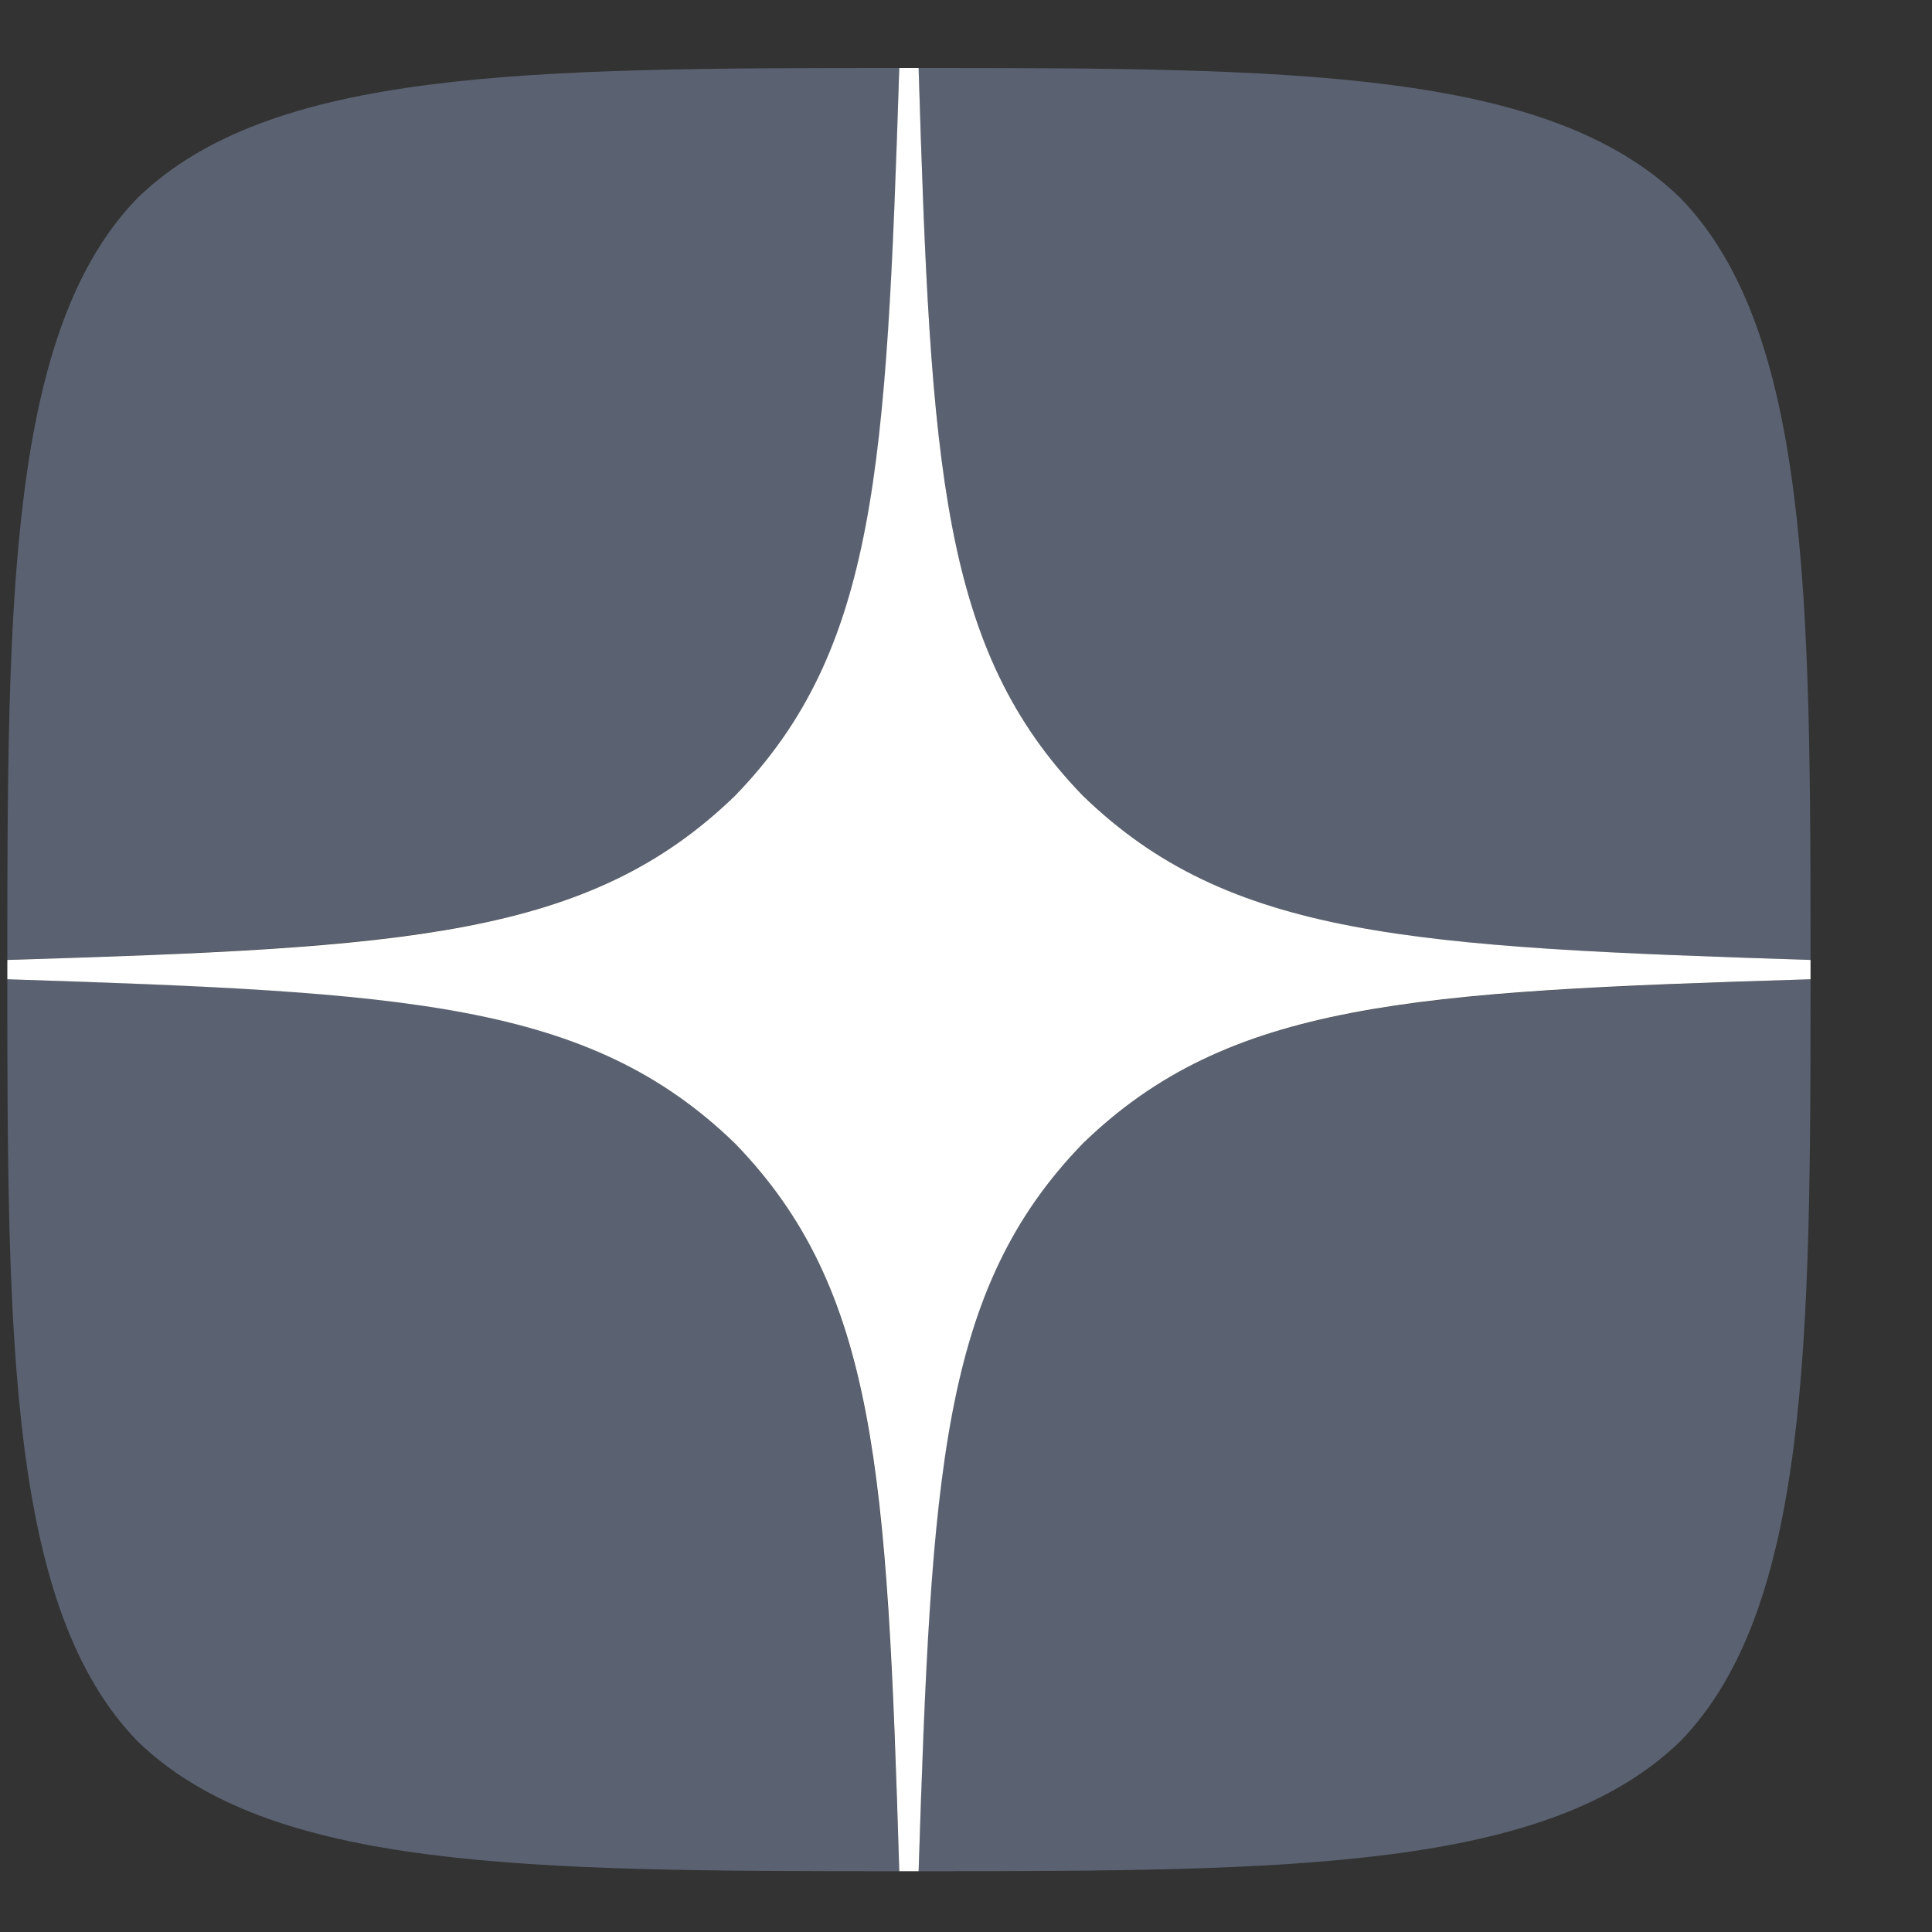
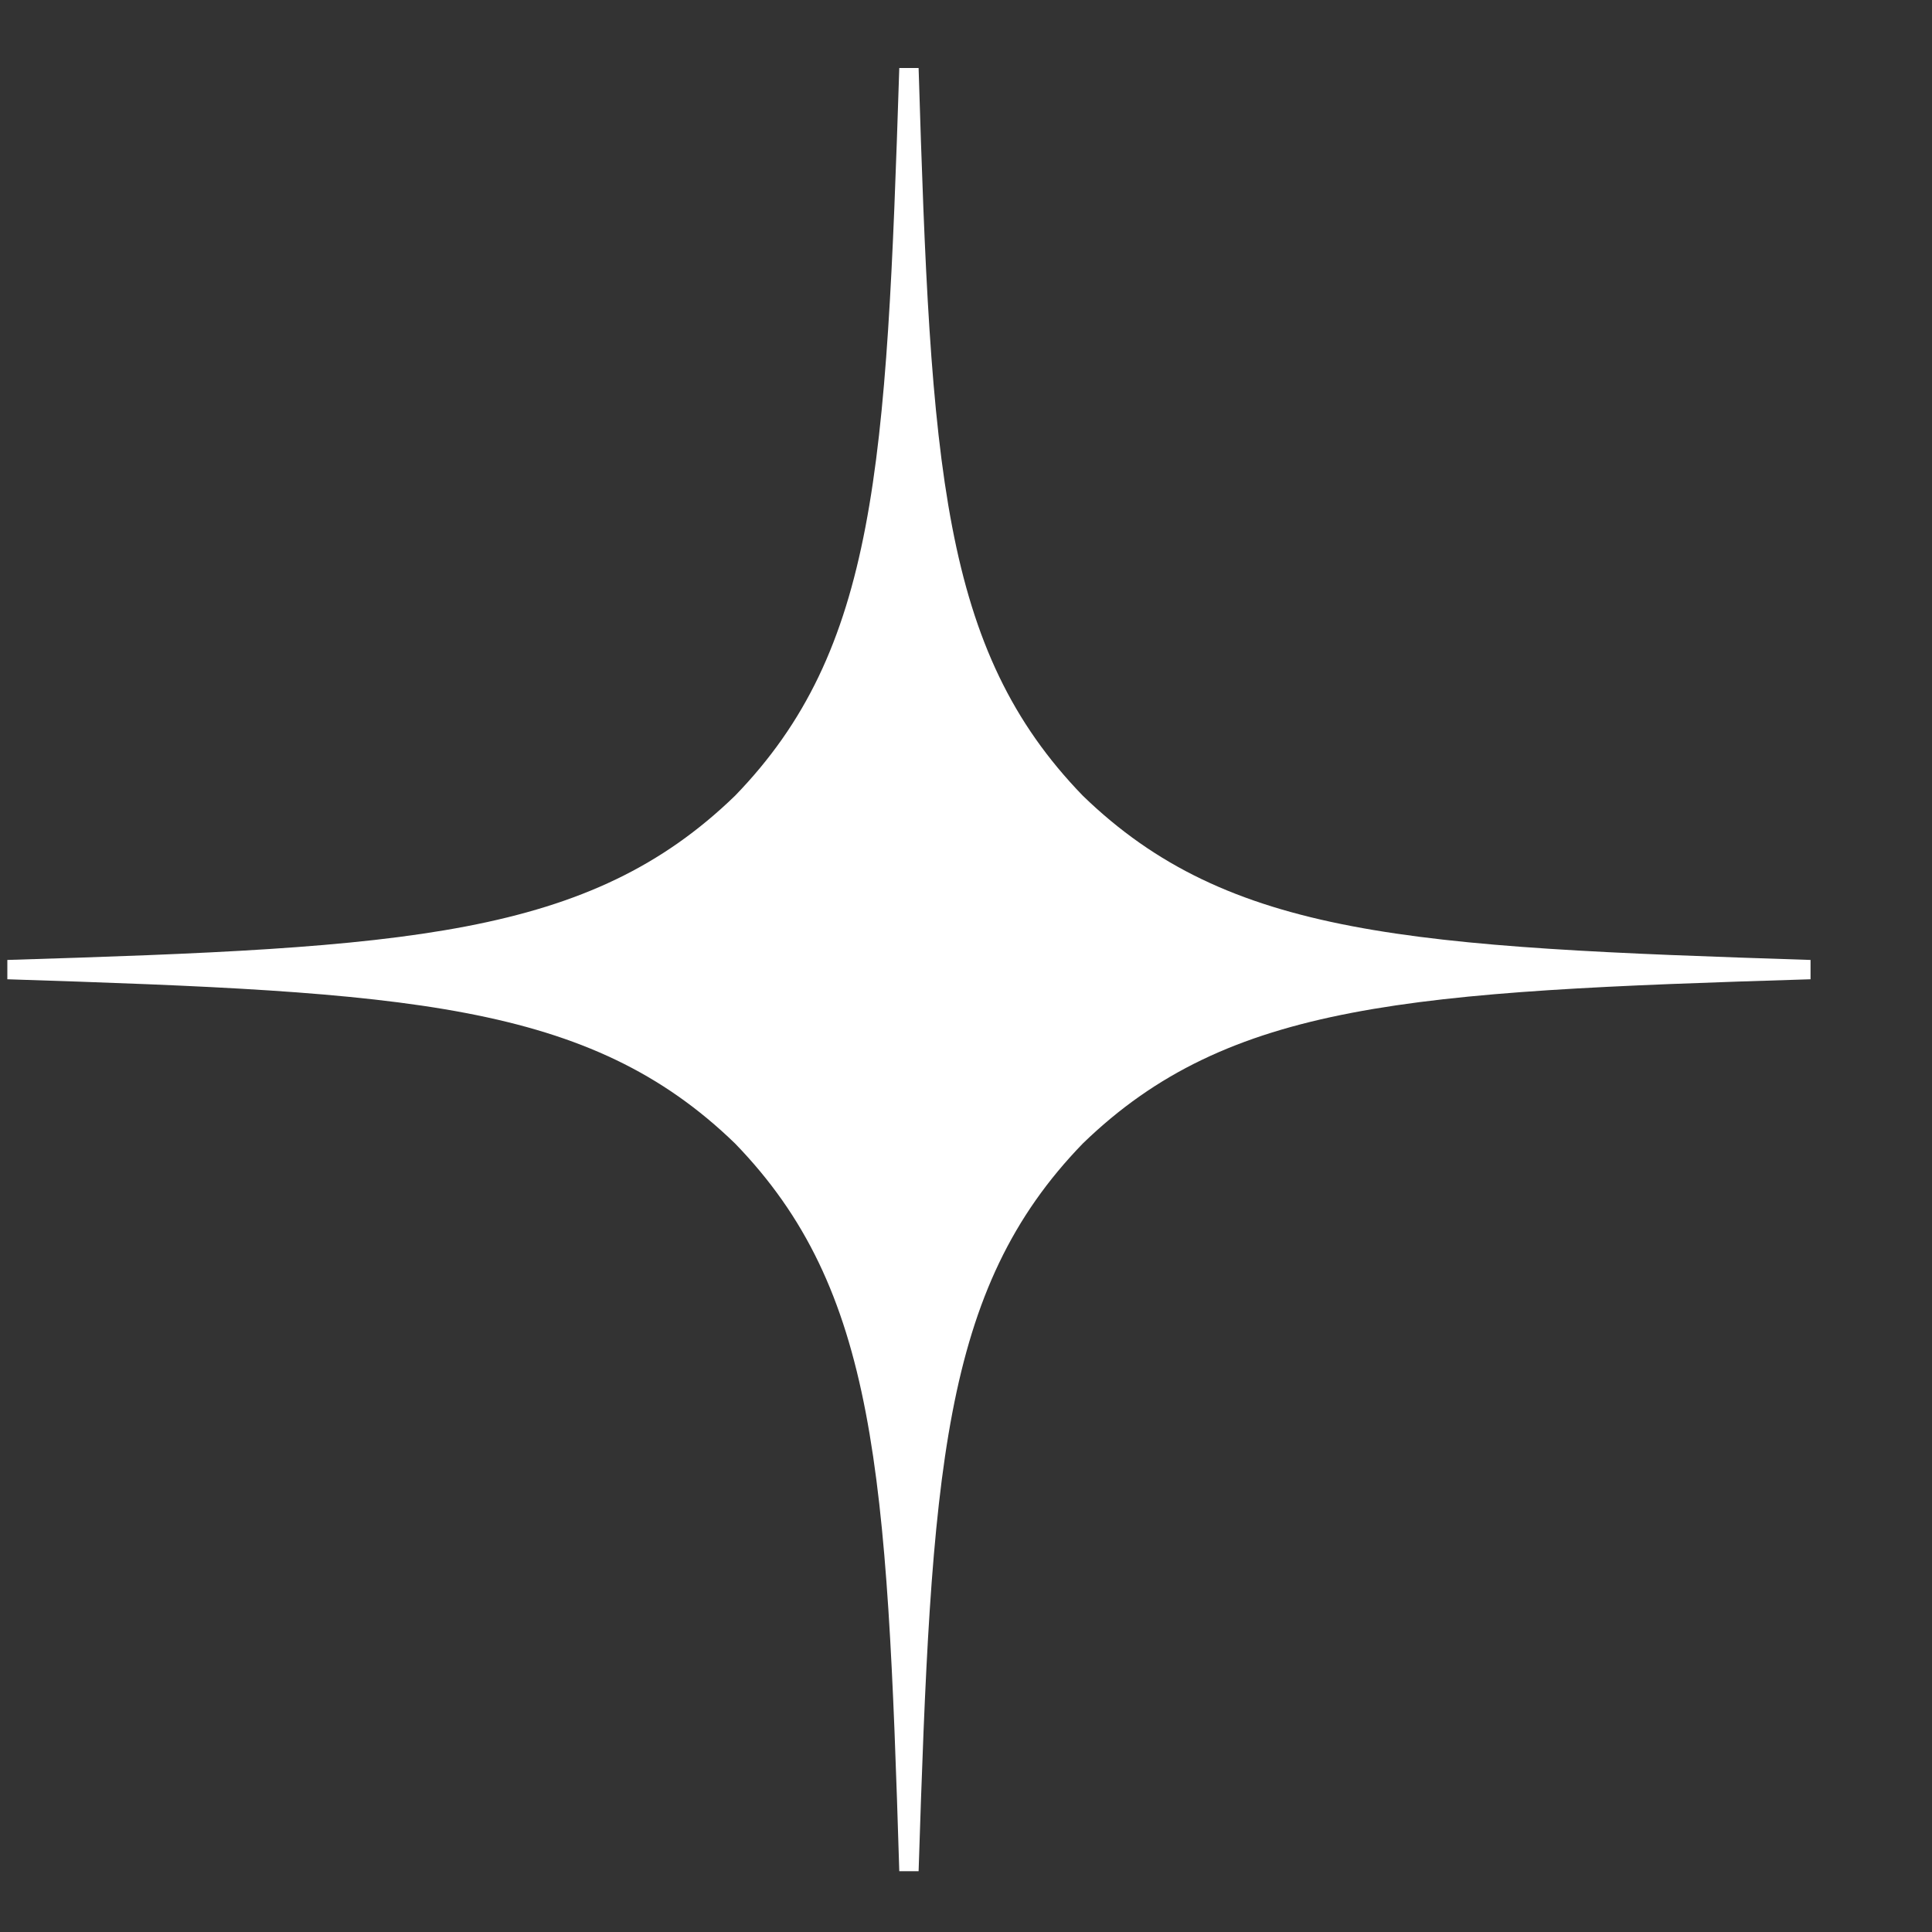
<svg xmlns="http://www.w3.org/2000/svg" width="15" height="15" viewBox="0 0 15 15" fill="none">
  <rect x="0" y="0" width="15" height="15" fill="#333333" stroke="none" />
-   <path d="M8.407 8.878C7.307 10.013 7.227 11.428 7.132 14.528C10.022 14.528 12.017 14.518 13.047 13.518C14.047 12.488 14.057 10.398 14.057 7.603C10.957 7.703 9.542 7.778 8.407 8.878ZM0.057 7.603C0.057 10.398 0.067 12.488 1.067 13.518C2.097 14.518 4.092 14.528 6.982 14.528C6.882 11.428 6.807 10.013 5.707 8.878C4.572 7.778 3.157 7.698 0.057 7.603ZM6.982 0.528C4.097 0.528 2.097 0.538 1.067 1.538C0.067 2.568 0.057 4.658 0.057 7.453C3.157 7.353 4.572 7.278 5.707 6.178C6.807 5.043 6.887 3.628 6.982 0.528ZM8.407 6.178C7.307 5.043 7.227 3.628 7.132 0.528C10.022 0.528 12.017 0.538 13.047 1.538C14.047 2.568 14.057 4.658 14.057 7.453C10.957 7.353 9.542 7.278 8.407 6.178Z" fill="#5A6271" />
  <path d="M14.057 7.603V7.453C10.957 7.353 9.542 7.278 8.407 6.178C7.307 5.043 7.227 3.628 7.132 0.528H6.982C6.882 3.628 6.807 5.043 5.707 6.178C4.572 7.278 3.157 7.358 0.057 7.453V7.603C3.157 7.703 4.572 7.778 5.707 8.878C6.807 10.013 6.887 11.428 6.982 14.528H7.132C7.232 11.428 7.307 10.013 8.407 8.878C9.542 7.778 10.957 7.698 14.057 7.603Z" fill="white" />
</svg>